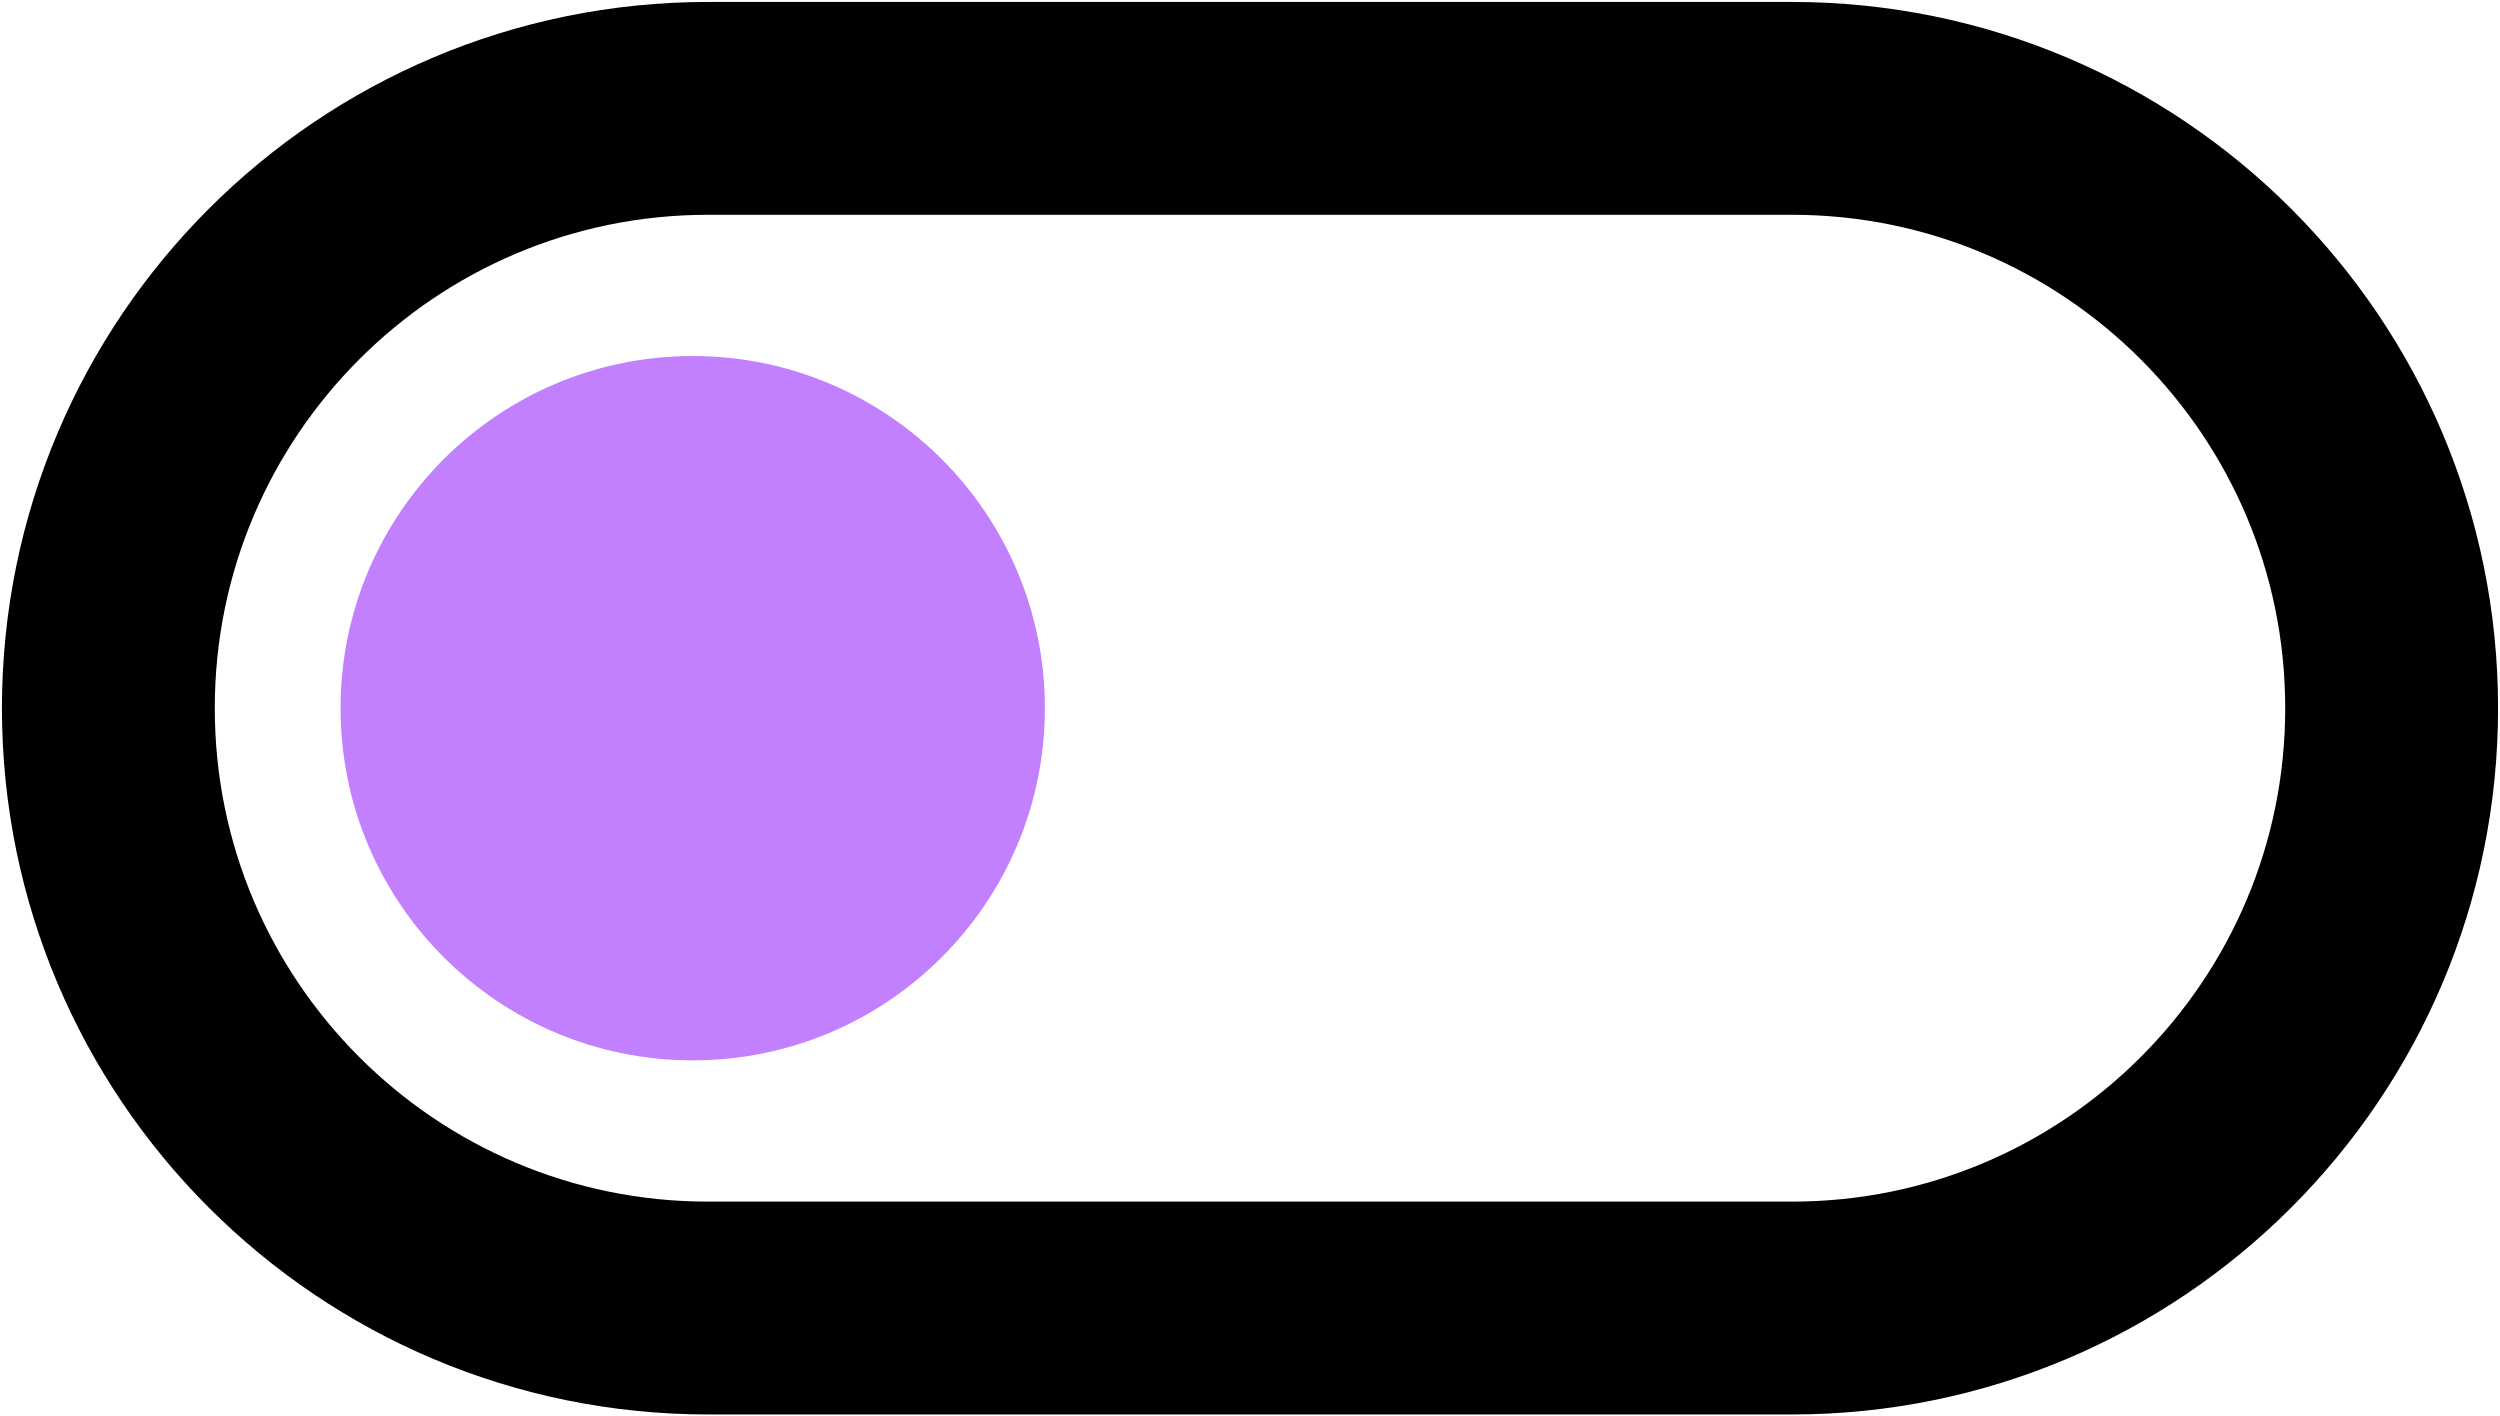
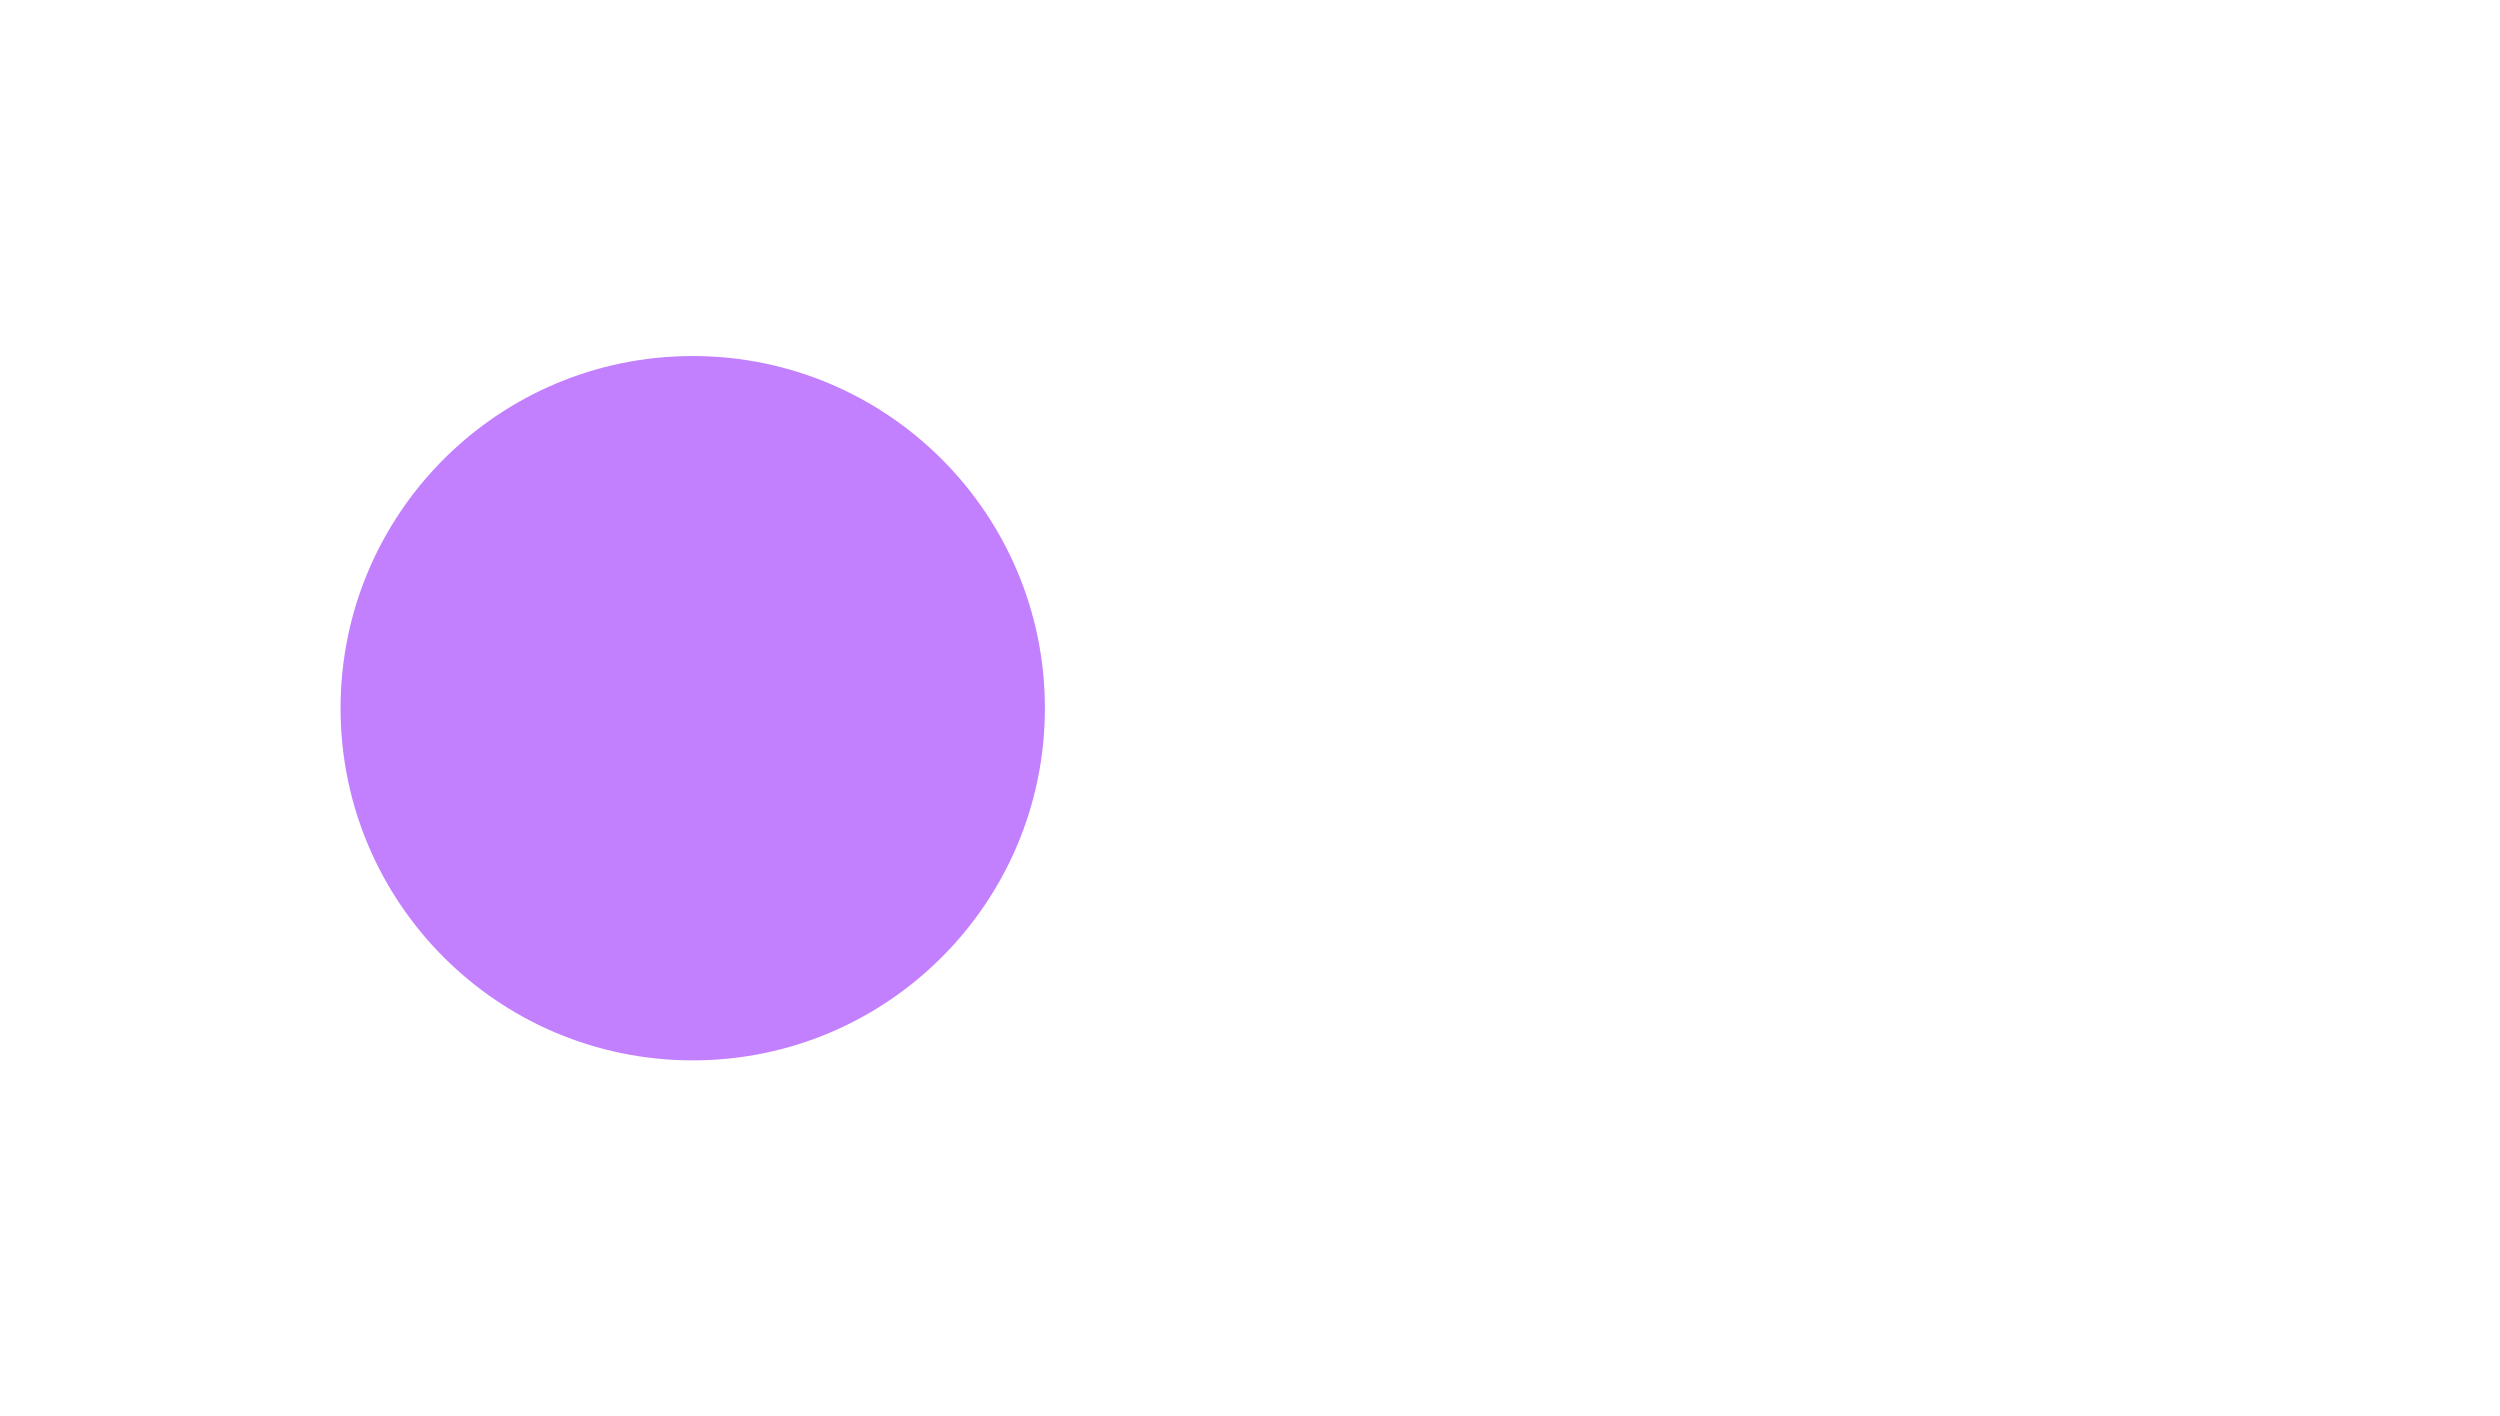
<svg xmlns="http://www.w3.org/2000/svg" width="323" height="183" xml:space="preserve" overflow="hidden">
  <g transform="translate(-2797 -1146)">
-     <path d="M2811 1237.5C2811 1194.7 2845.7 1160 2888.5 1160L3028.5 1160C3071.3 1160 3106 1194.7 3106 1237.5L3106 1237.5C3106 1280.3 3071.3 1315 3028.5 1315L2888.5 1315C2845.7 1315 2811 1280.3 2811 1237.5Z" stroke="#000000" stroke-width="27.5" stroke-miterlimit="8" fill="none" fill-rule="evenodd" />
    <path d="M2841 1237.5C2841 1212.37 2861.37 1192 2886.5 1192 2911.63 1192 2932 1212.37 2932 1237.5 2932 1262.63 2911.63 1283 2886.5 1283 2861.37 1283 2841 1262.63 2841 1237.5Z" fill="#C280FF" fill-rule="evenodd" />
  </g>
</svg>